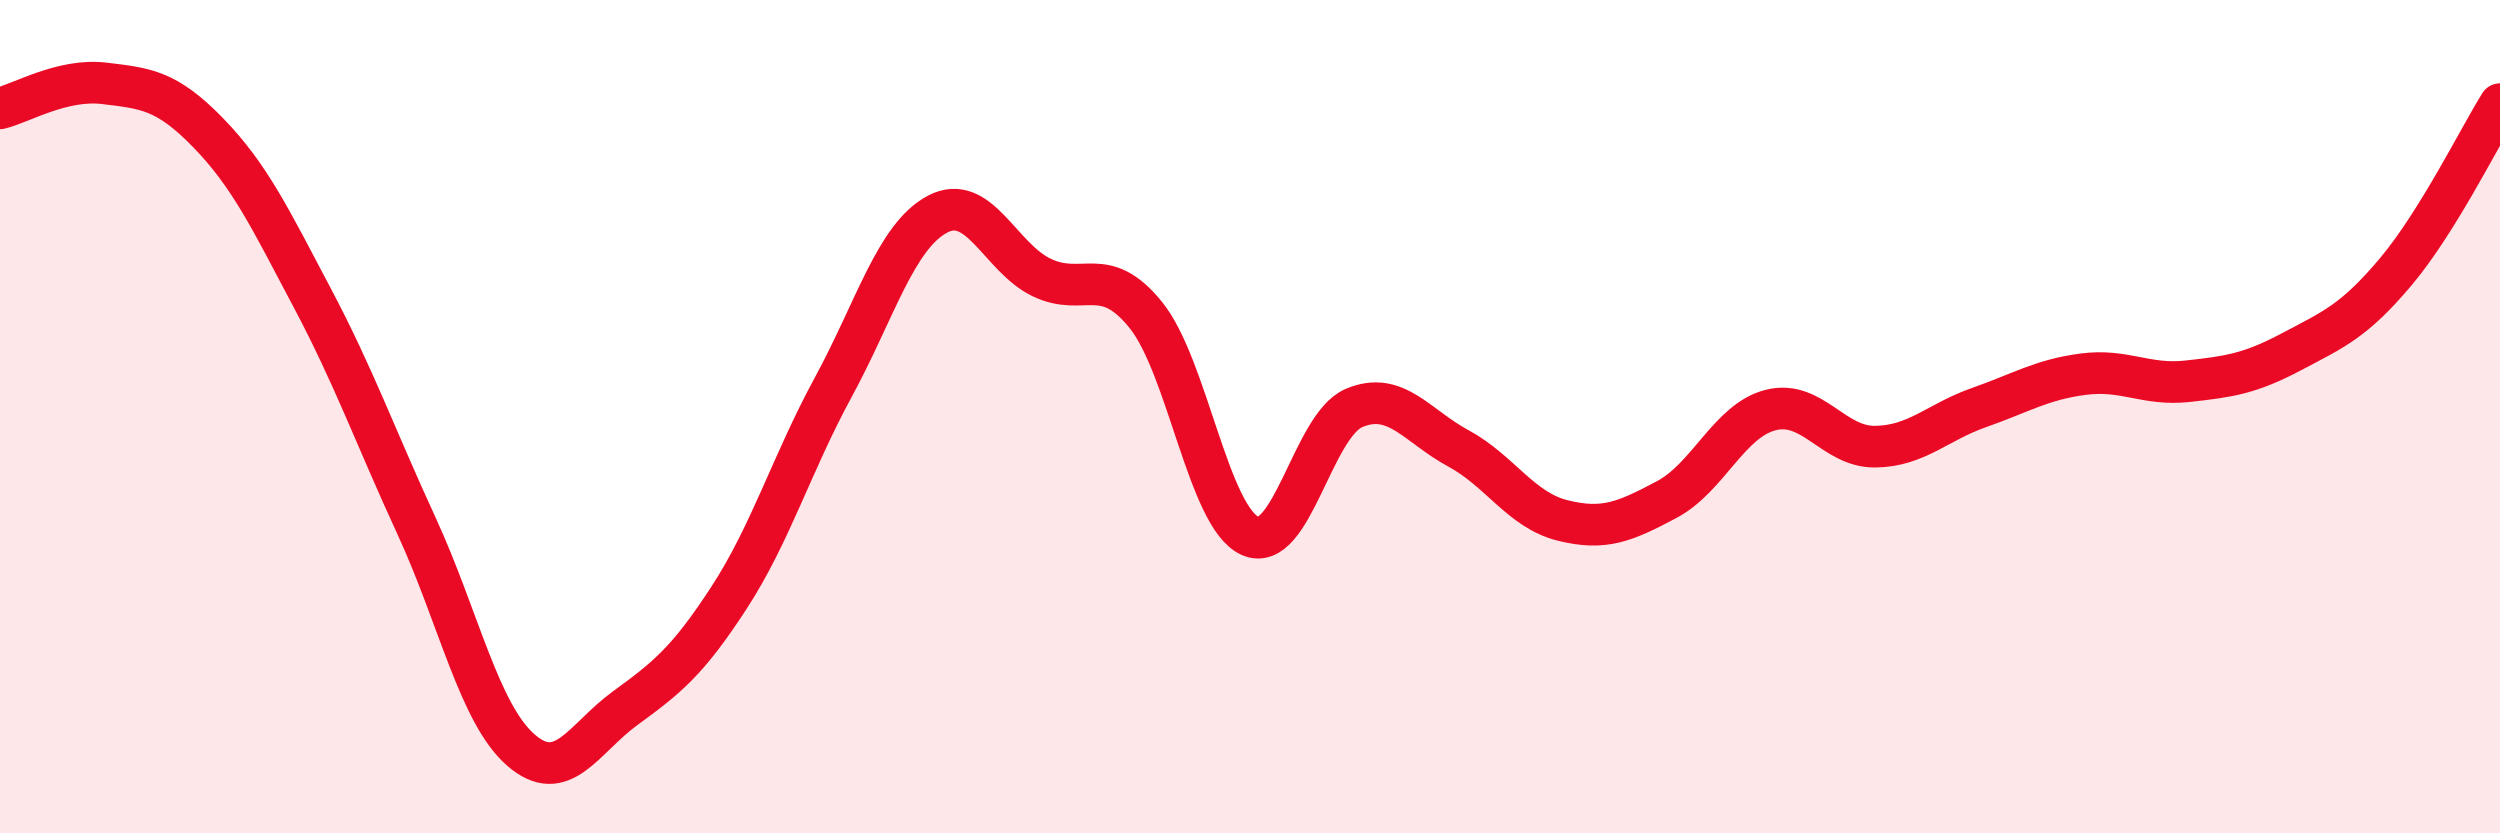
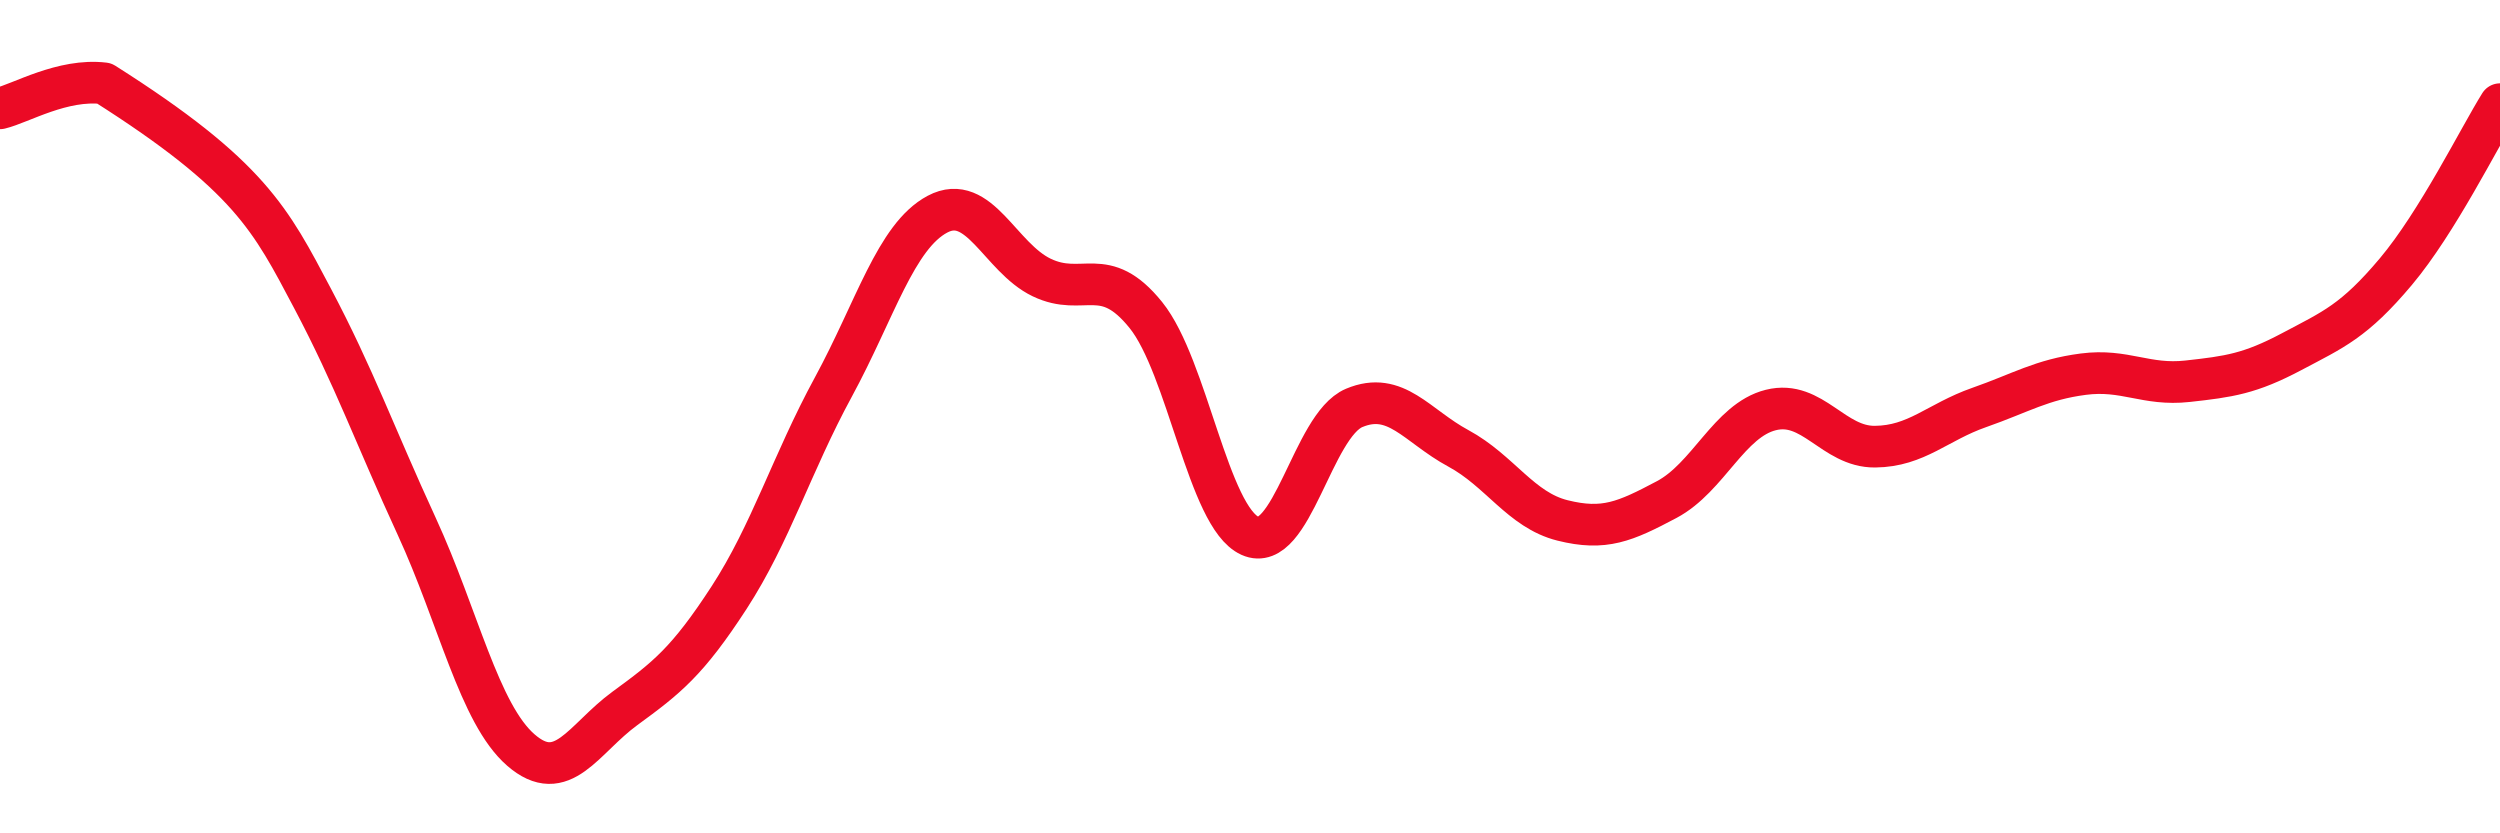
<svg xmlns="http://www.w3.org/2000/svg" width="60" height="20" viewBox="0 0 60 20">
-   <path d="M 0,2.6 C 0.5,2.48 1.5,1.88 2.5,2 C 3.5,2.12 4,2.16 5,3.19 C 6,4.22 6.5,5.27 7.5,7.16 C 8.5,9.05 9,10.46 10,12.63 C 11,14.8 11.5,17.13 12.5,18 C 13.5,18.87 14,17.73 15,17 C 16,16.27 16.5,15.88 17.5,14.34 C 18.5,12.8 19,11.13 20,9.29 C 21,7.45 21.5,5.67 22.5,5.14 C 23.5,4.61 24,6.18 25,6.66 C 26,7.14 26.5,6.32 27.5,7.56 C 28.5,8.8 29,12.41 30,12.86 C 31,13.31 31.5,10.21 32.5,9.79 C 33.5,9.37 34,10.22 35,10.76 C 36,11.3 36.5,12.24 37.5,12.49 C 38.5,12.74 39,12.52 40,11.99 C 41,11.46 41.5,10.09 42.5,9.84 C 43.5,9.59 44,10.73 45,10.72 C 46,10.71 46.5,10.13 47.5,9.78 C 48.5,9.43 49,9.11 50,8.98 C 51,8.85 51.5,9.26 52.5,9.15 C 53.5,9.04 54,8.97 55,8.44 C 56,7.91 56.5,7.71 57.5,6.52 C 58.5,5.33 59.5,3.3 60,2.5L60 20L0 20Z" fill="#EB0A25" opacity="0.1" stroke-linecap="round" stroke-linejoin="round" />
-   <path d="M 0,2.6 C 0.5,2.48 1.5,1.88 2.5,2 C 3.5,2.12 4,2.16 5,3.19 C 6,4.22 6.5,5.27 7.5,7.16 C 8.5,9.05 9,10.46 10,12.63 C 11,14.8 11.5,17.13 12.5,18 C 13.5,18.87 14,17.73 15,17 C 16,16.27 16.5,15.88 17.5,14.34 C 18.5,12.8 19,11.13 20,9.29 C 21,7.45 21.5,5.67 22.5,5.14 C 23.5,4.61 24,6.18 25,6.66 C 26,7.14 26.5,6.32 27.5,7.56 C 28.5,8.8 29,12.41 30,12.86 C 31,13.31 31.5,10.21 32.5,9.79 C 33.5,9.37 34,10.22 35,10.76 C 36,11.3 36.5,12.24 37.5,12.49 C 38.5,12.74 39,12.52 40,11.99 C 41,11.46 41.5,10.09 42.5,9.84 C 43.5,9.59 44,10.73 45,10.72 C 46,10.71 46.5,10.13 47.5,9.78 C 48.5,9.43 49,9.11 50,8.98 C 51,8.85 51.5,9.26 52.5,9.15 C 53.5,9.04 54,8.97 55,8.44 C 56,7.91 56.5,7.71 57.5,6.52 C 58.5,5.33 59.5,3.3 60,2.5" stroke="#EB0A25" stroke-width="1" fill="none" stroke-linecap="round" stroke-linejoin="round" />
+   <path d="M 0,2.6 C 0.5,2.48 1.5,1.88 2.5,2 C 6,4.22 6.5,5.27 7.5,7.16 C 8.5,9.05 9,10.46 10,12.63 C 11,14.8 11.5,17.13 12.5,18 C 13.5,18.87 14,17.73 15,17 C 16,16.27 16.5,15.88 17.5,14.34 C 18.5,12.8 19,11.13 20,9.29 C 21,7.45 21.5,5.67 22.5,5.14 C 23.5,4.61 24,6.18 25,6.66 C 26,7.14 26.5,6.32 27.5,7.56 C 28.5,8.8 29,12.41 30,12.86 C 31,13.31 31.5,10.21 32.5,9.79 C 33.5,9.37 34,10.22 35,10.76 C 36,11.3 36.5,12.24 37.5,12.49 C 38.5,12.74 39,12.52 40,11.99 C 41,11.46 41.5,10.09 42.5,9.84 C 43.5,9.59 44,10.73 45,10.72 C 46,10.71 46.5,10.13 47.5,9.78 C 48.5,9.43 49,9.11 50,8.98 C 51,8.85 51.5,9.26 52.5,9.15 C 53.5,9.04 54,8.97 55,8.44 C 56,7.91 56.5,7.71 57.5,6.52 C 58.5,5.33 59.5,3.3 60,2.5" stroke="#EB0A25" stroke-width="1" fill="none" stroke-linecap="round" stroke-linejoin="round" />
</svg>